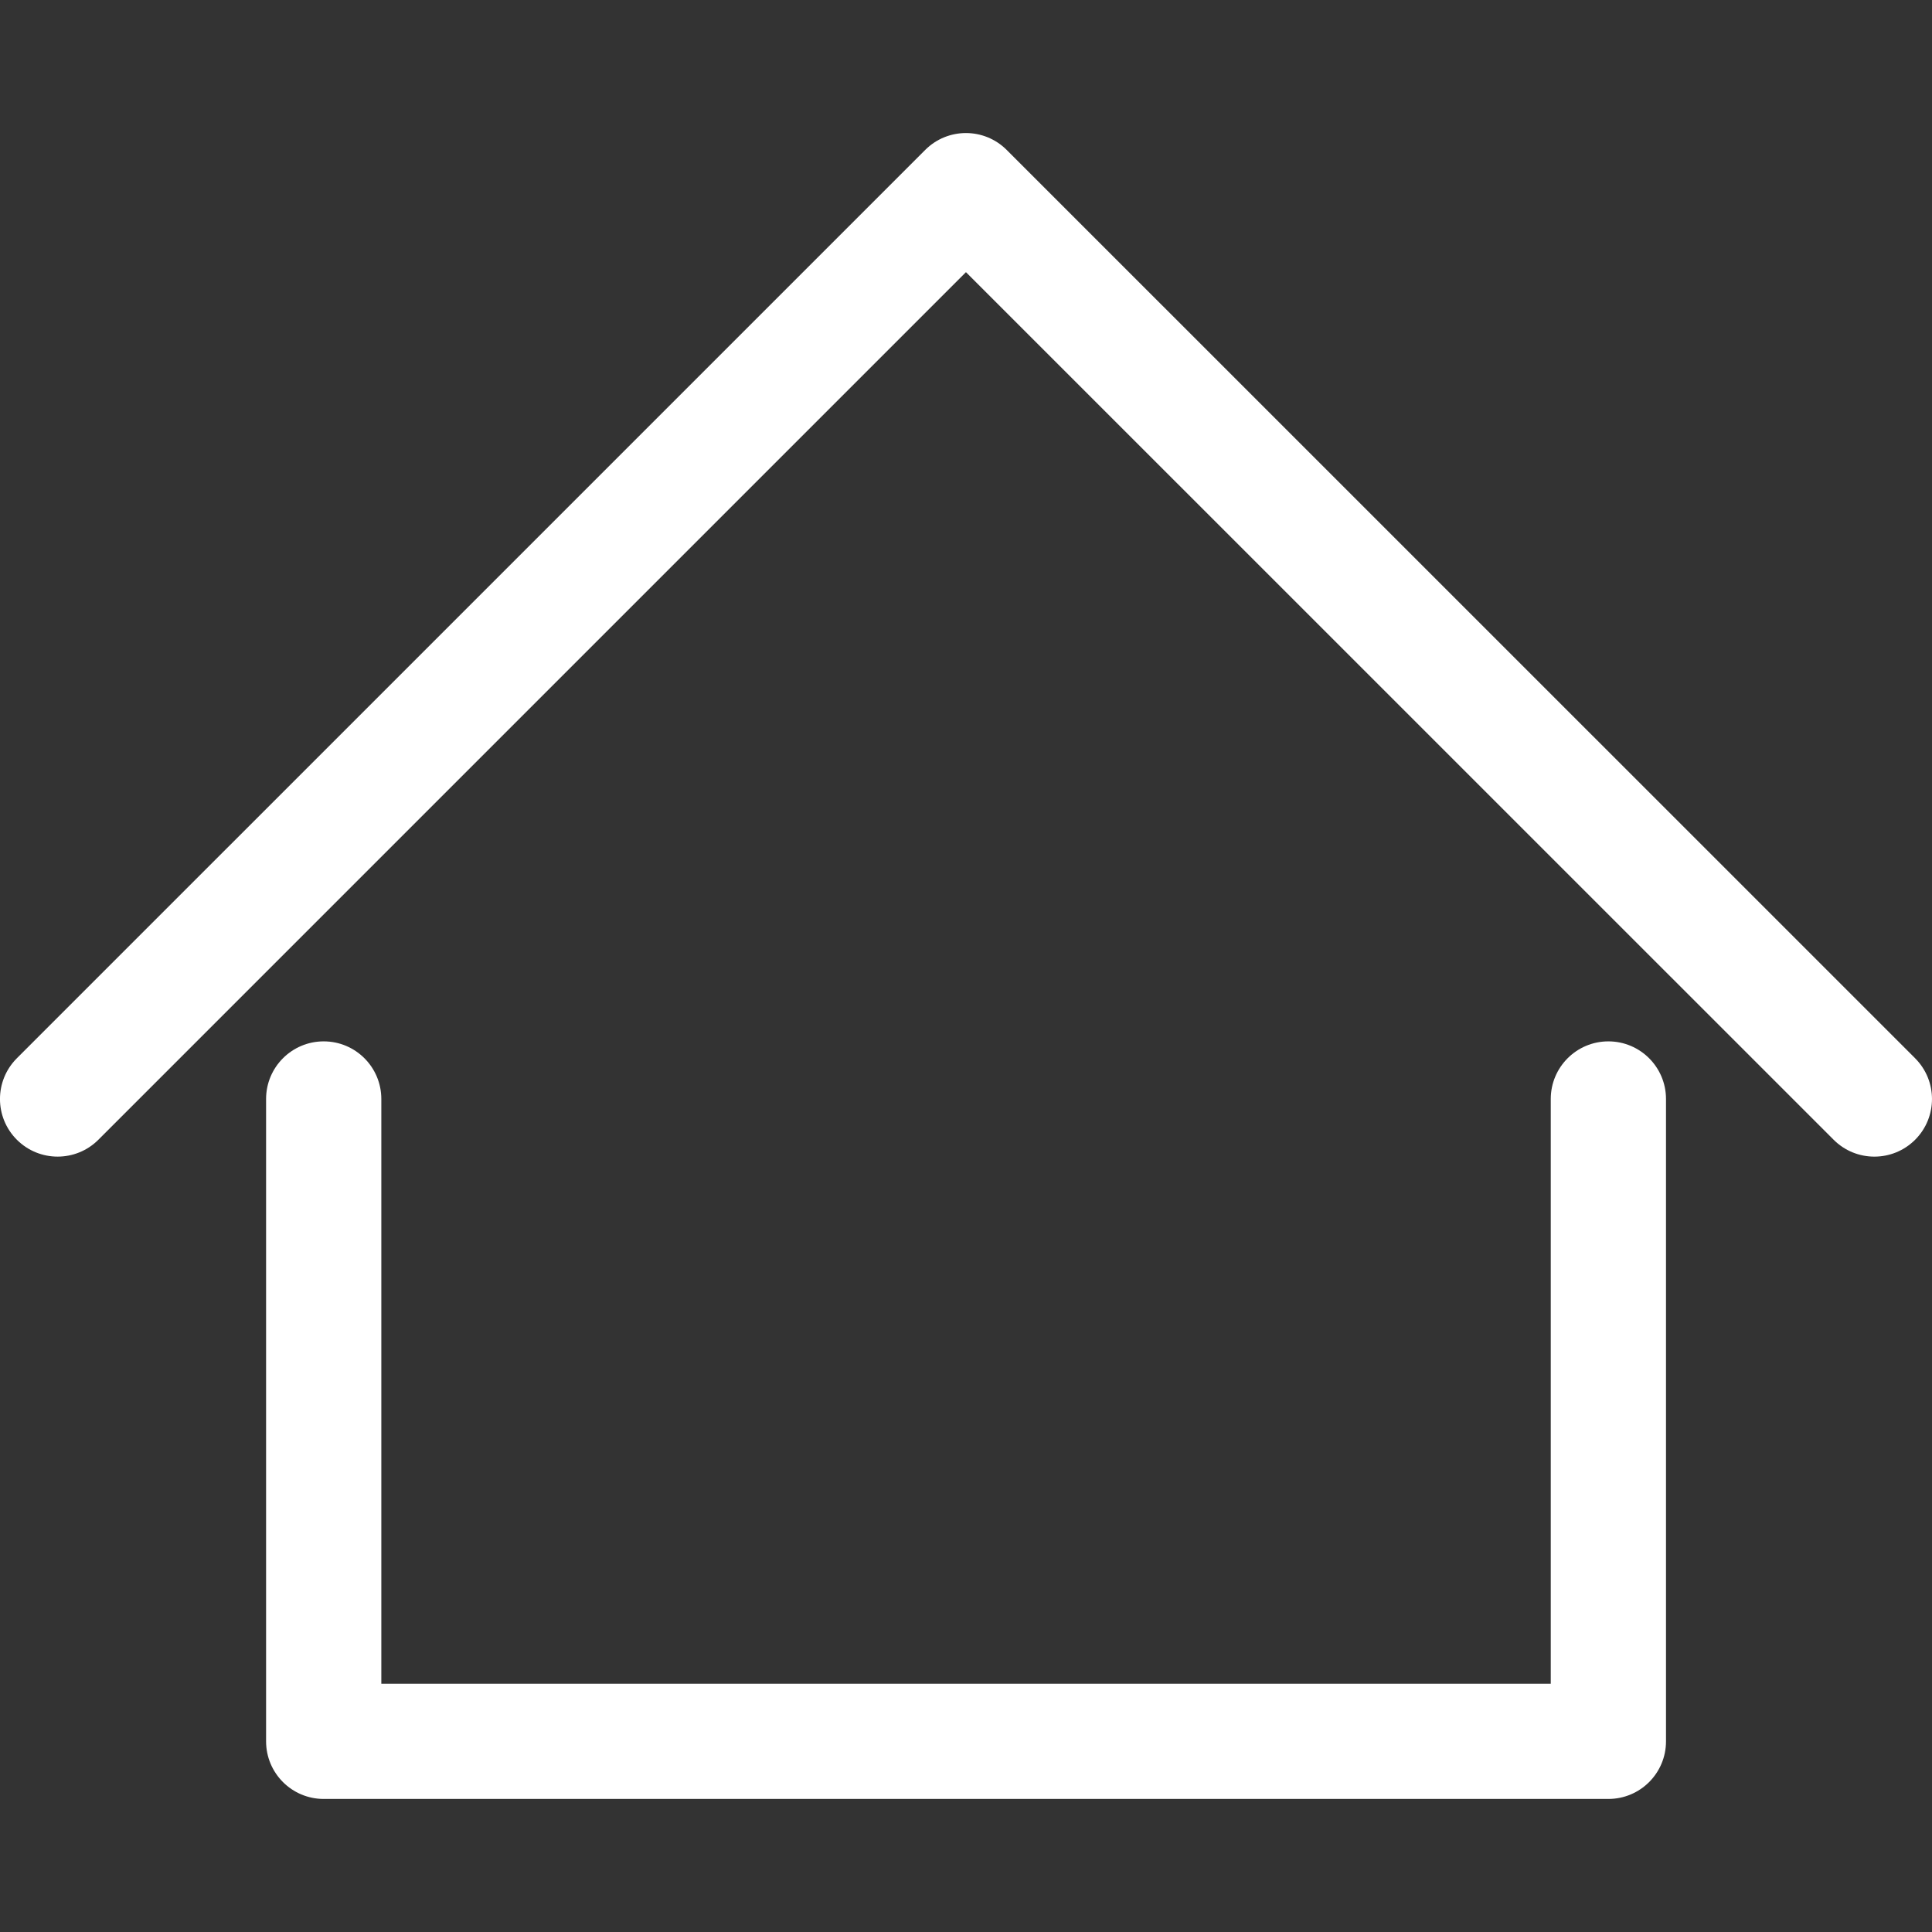
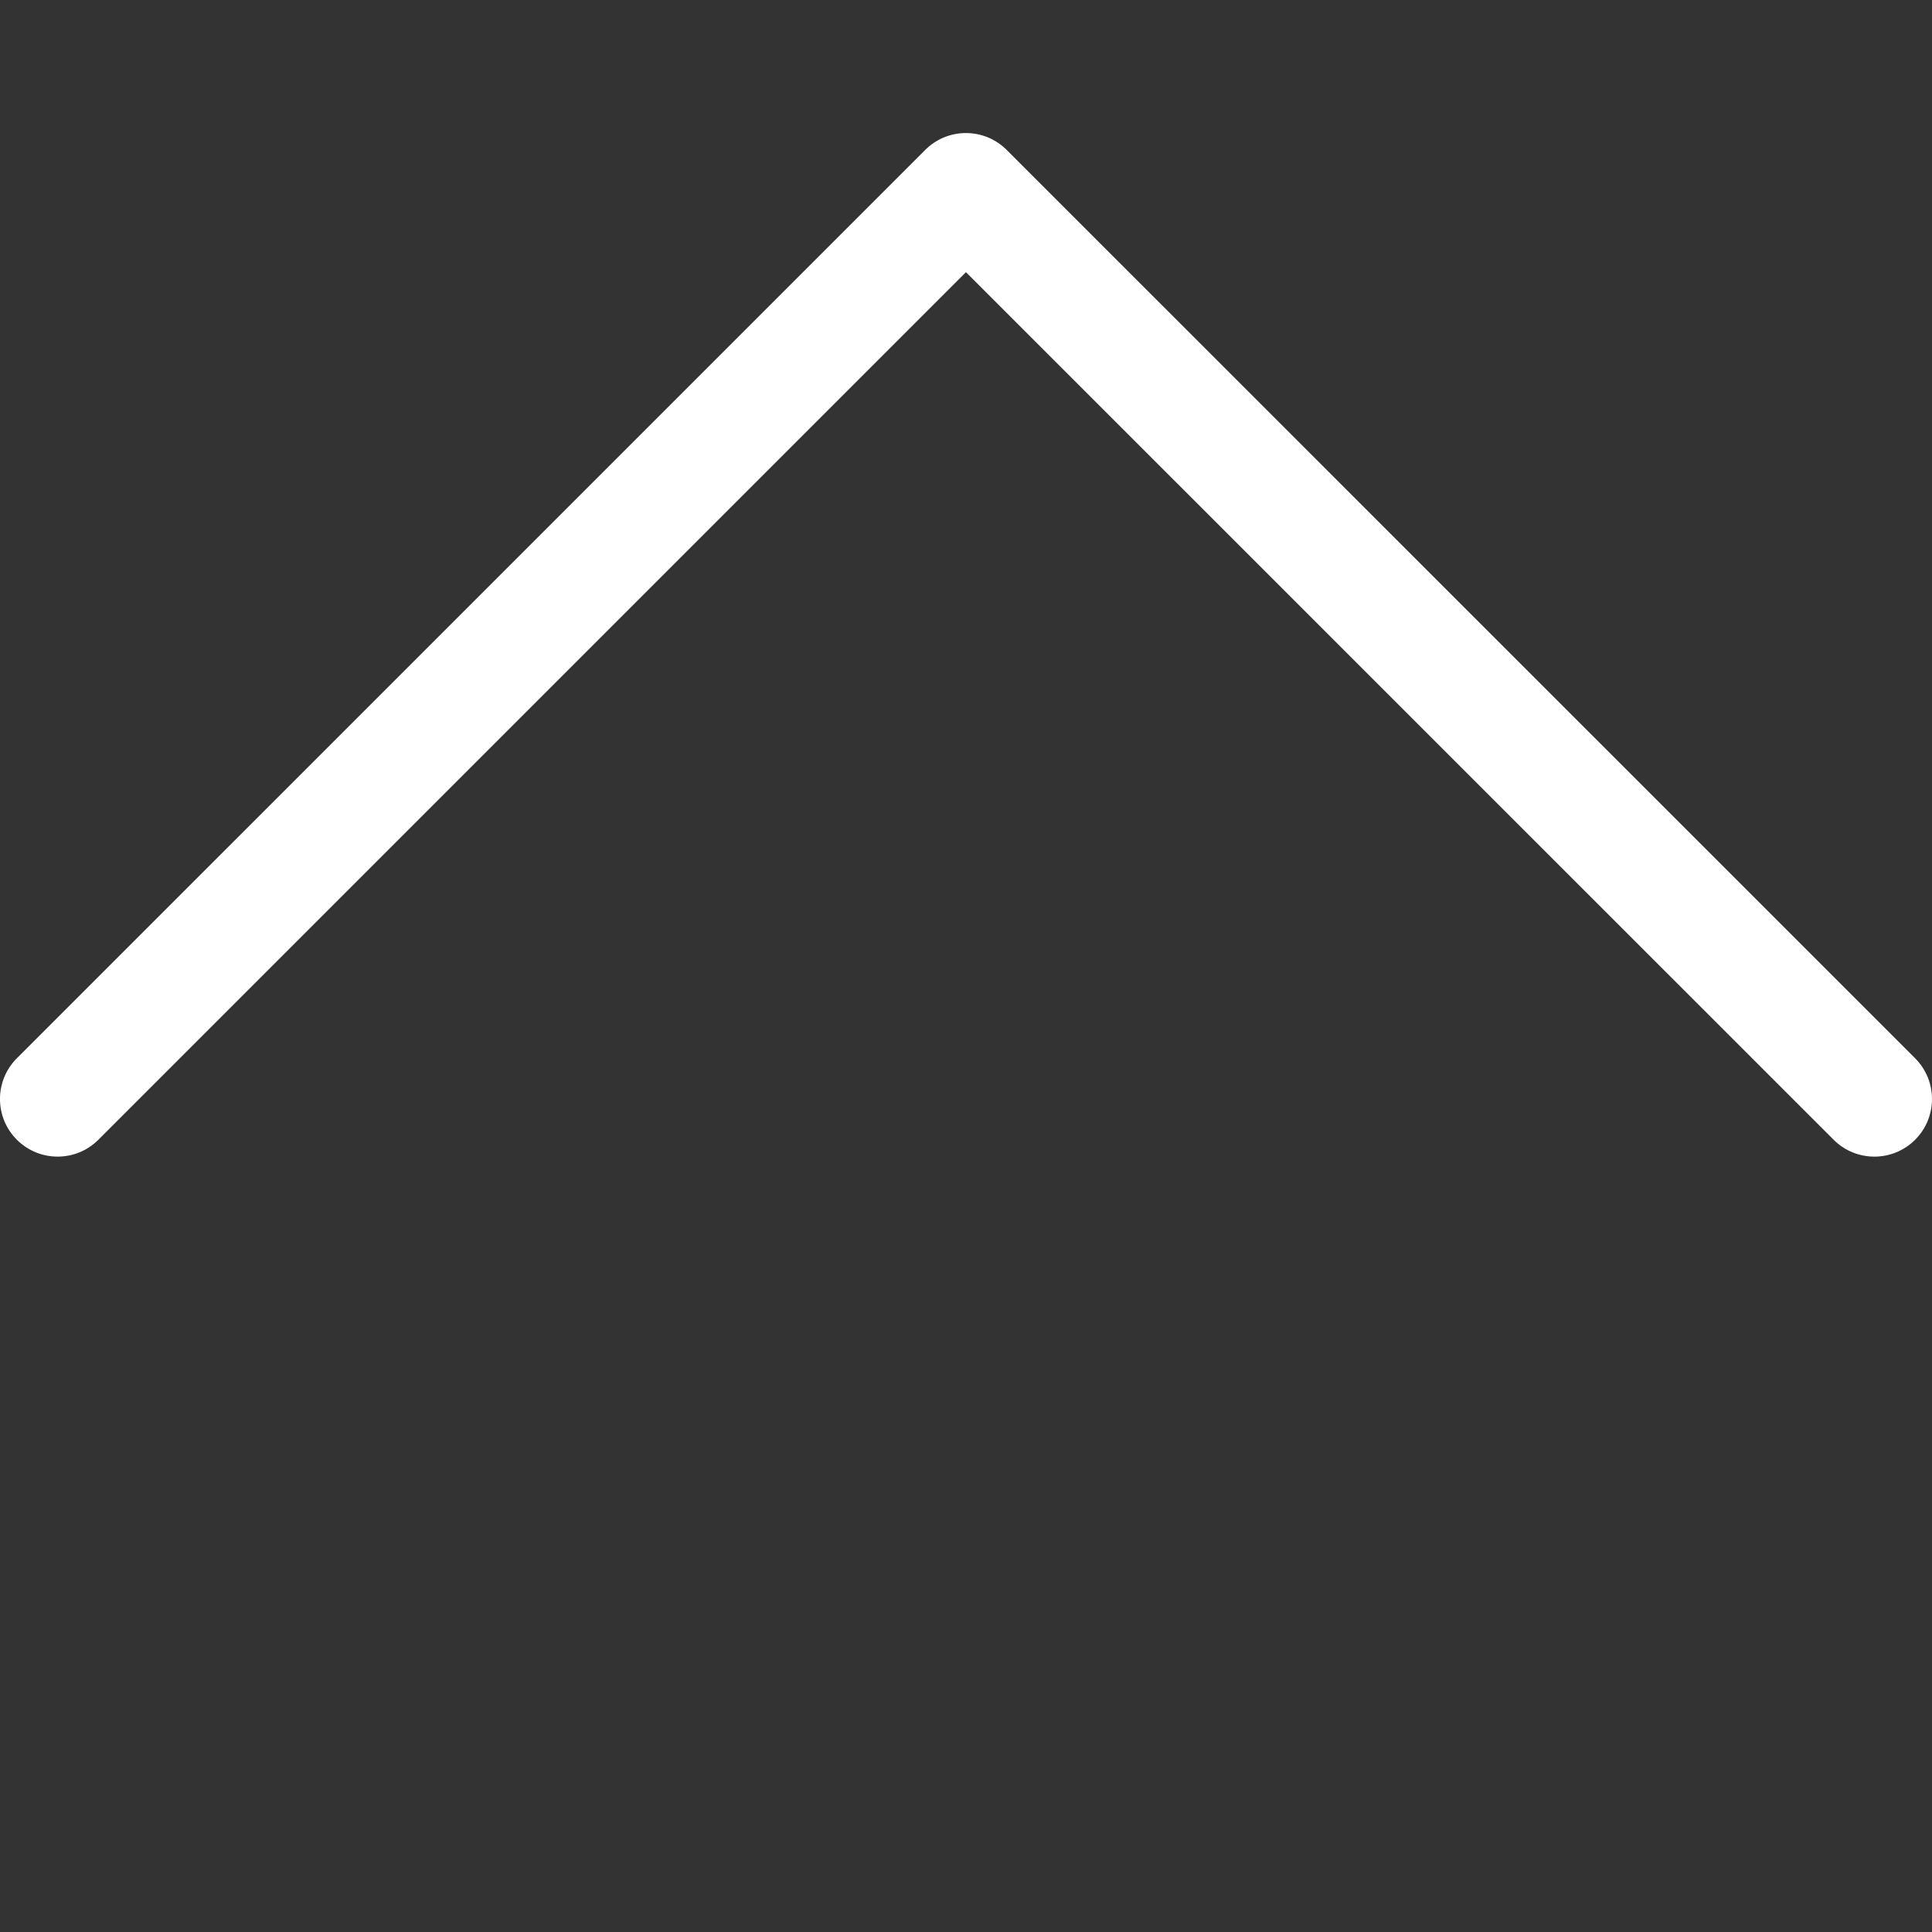
<svg xmlns="http://www.w3.org/2000/svg" viewBox="0 0 251.479 251.479">
  <rect x="0" y="0" width="251.479" height="251.479" fill="#333333" stroke="none" />
-   <path fill="#fff" d="M209.355 135.55c-4.143 0-7.5 3.36-7.5 7.5v76.11H49.635v-76.11c0-4.14-3.358-7.5-7.5-7.5-4.144 0-7.5 3.36-7.5 7.5v83.61c0 4.142 3.356 7.5 7.5 7.5h167.22c4.143 0 7.5-3.358 7.5-7.5v-83.61c0-4.14-3.358-7.5-7.5-7.5z" />
  <path fill="#fff" d="M249.282 137.748L131.035 19.515c-2.928-2.93-7.677-2.928-10.606 0L2.195 137.748c-2.93 2.93-2.93 7.678 0 10.606 1.465 1.464 3.385 2.197 5.304 2.197 1.92 0 3.84-.73 5.305-2.195l112.93-112.93 112.942 112.93c2.928 2.93 7.677 2.928 10.607 0 2.927-2.93 2.927-7.678-.002-10.606z" />
</svg>